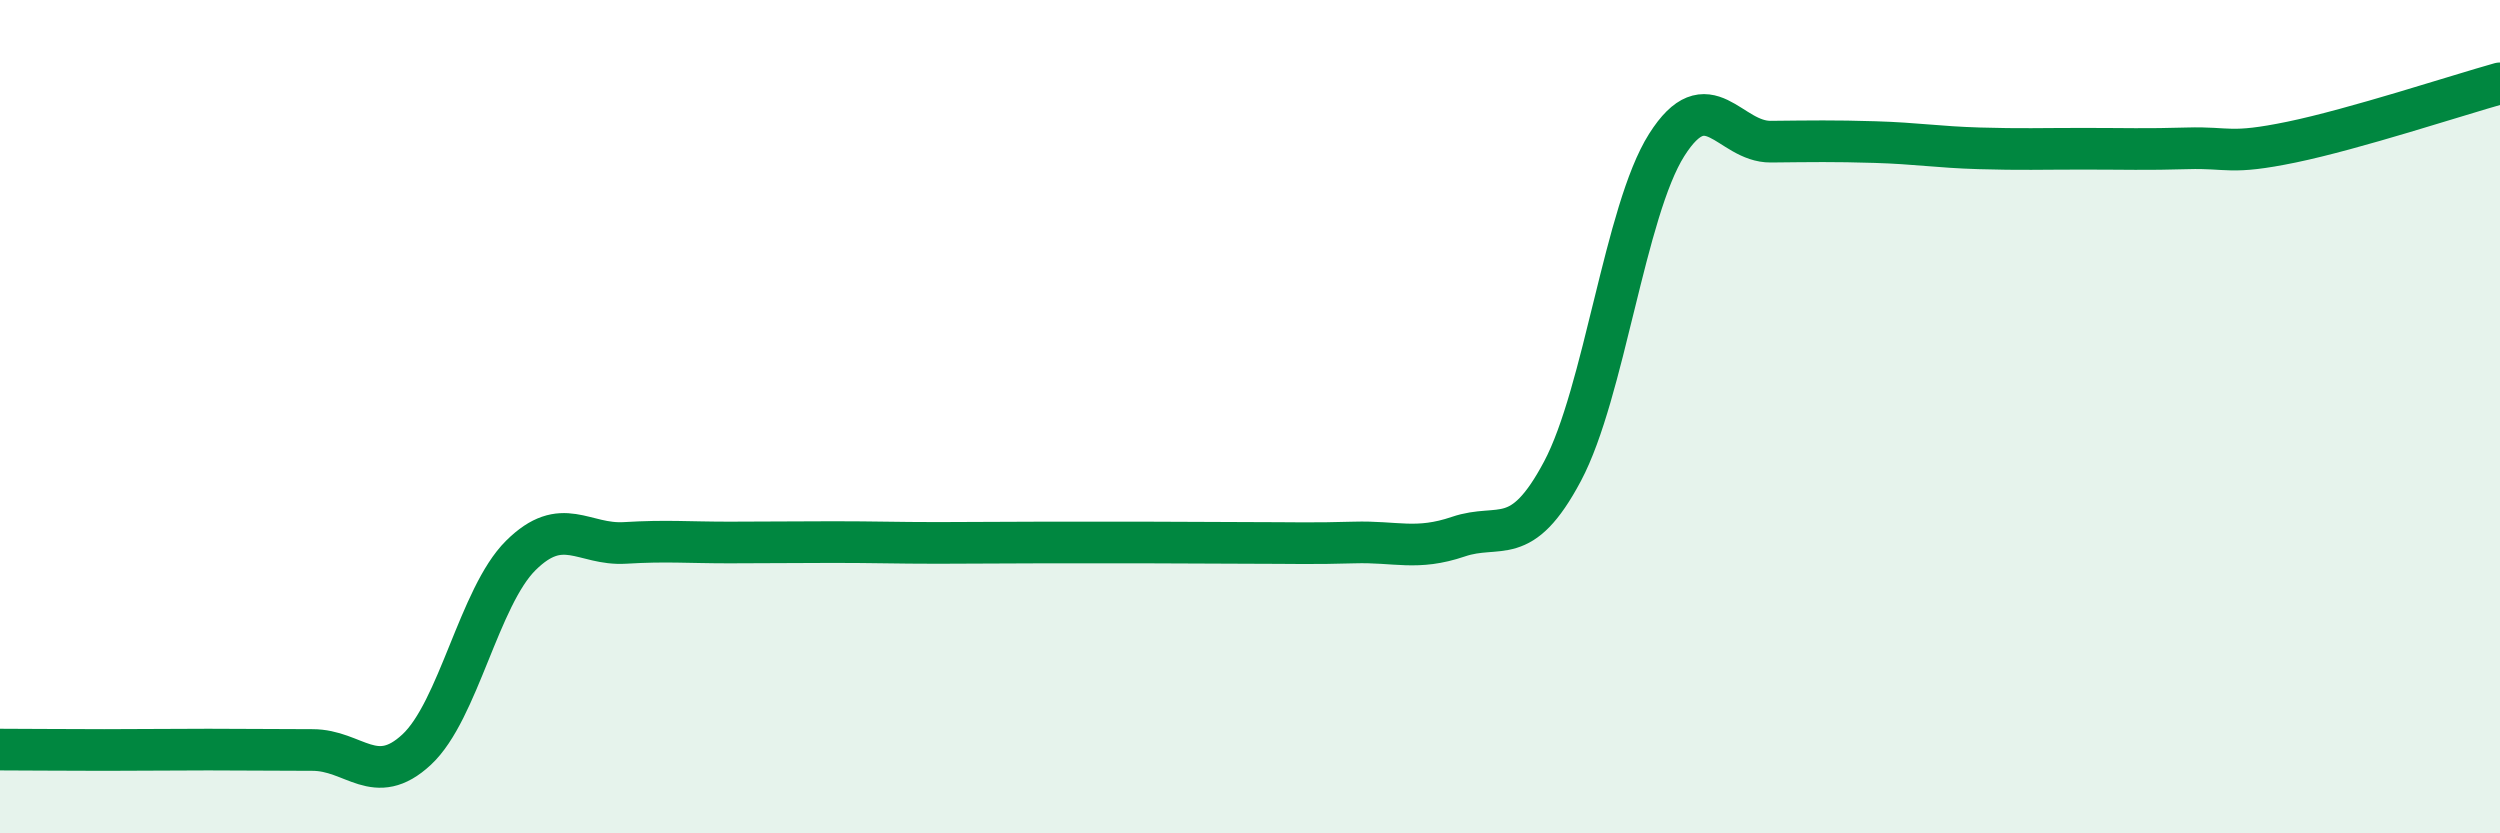
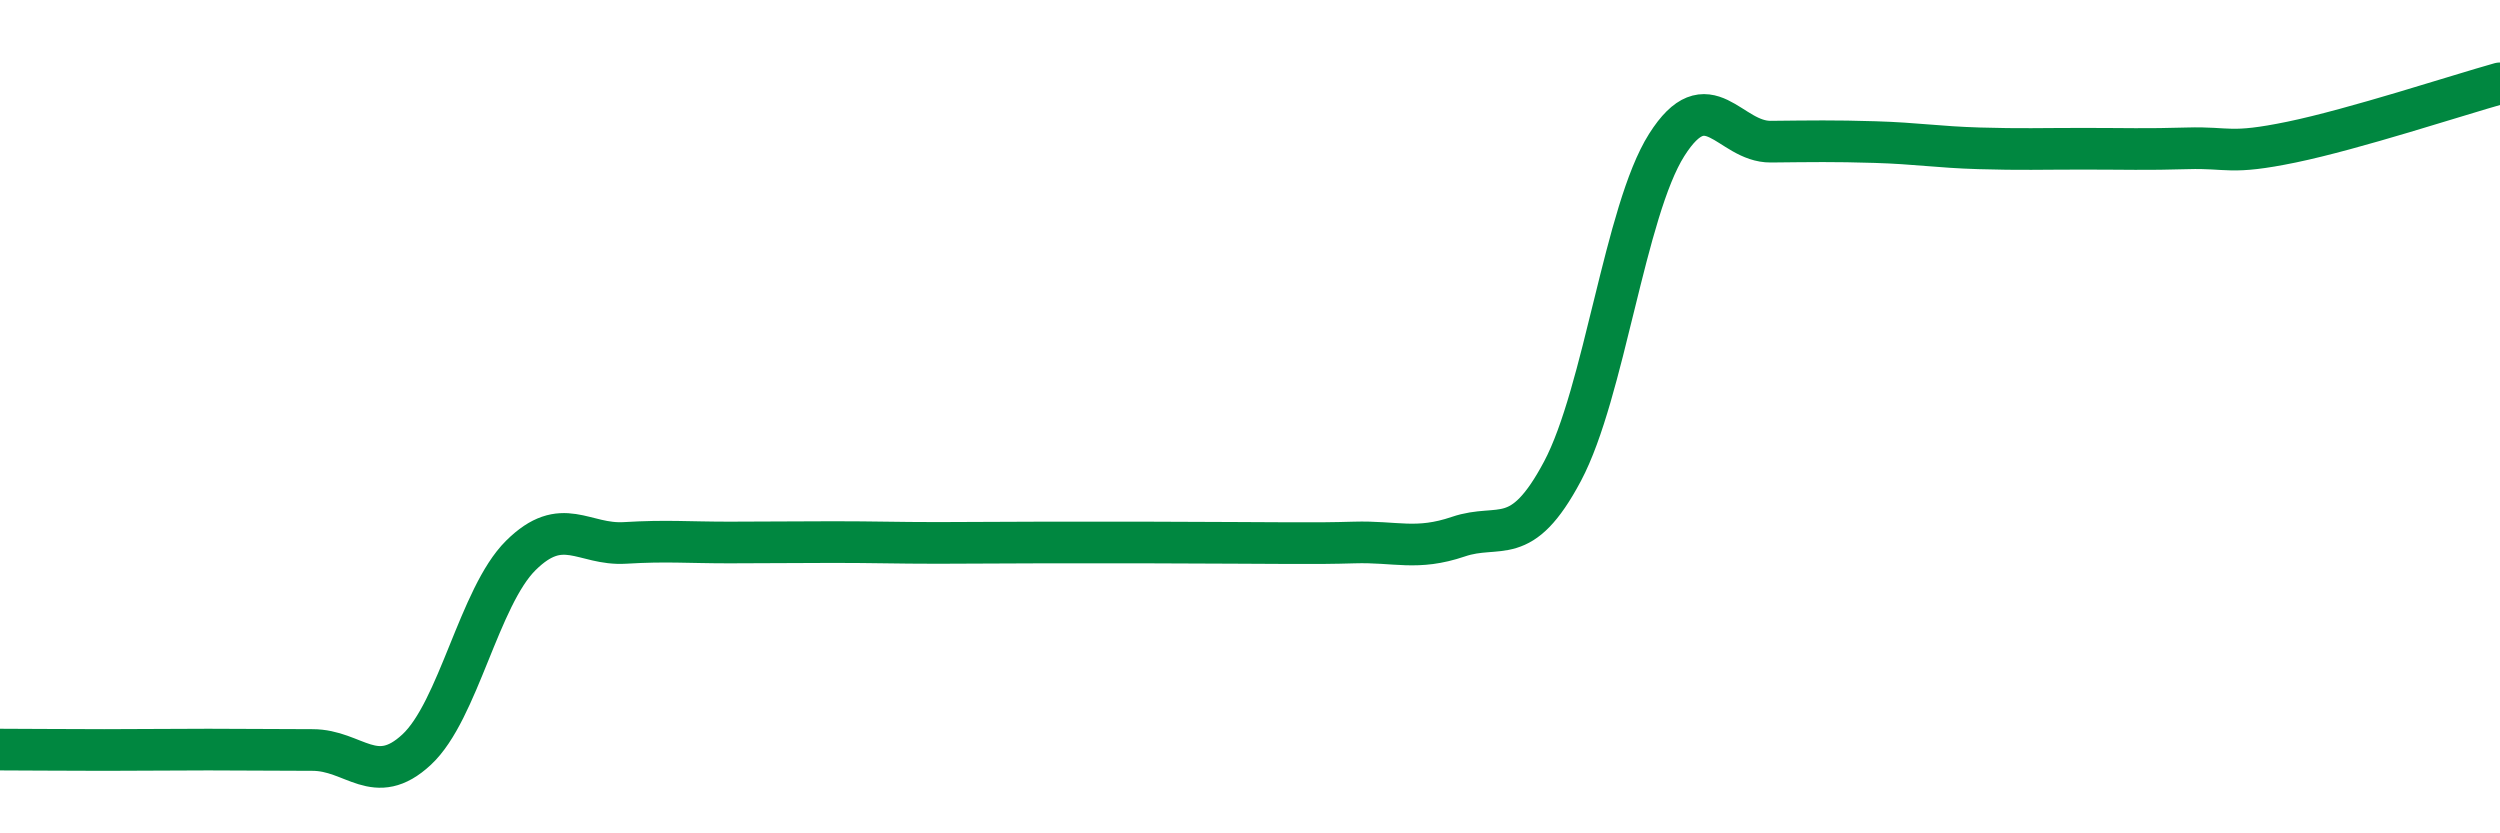
<svg xmlns="http://www.w3.org/2000/svg" width="60" height="20" viewBox="0 0 60 20">
-   <path d="M 0,17.99 C 0.5,17.99 1.5,18 2.5,18 C 3.5,18 4,17.99 5,17.99 C 6,17.99 6.5,18 7.5,18 C 8.5,18 9,18.92 10,17.99 C 11,17.06 11.5,14.32 12.5,13.33 C 13.5,12.34 14,13.09 15,13.03 C 16,12.97 16.5,13.02 17.5,13.02 C 18.5,13.02 19,13.01 20,13.01 C 21,13.01 21.5,13.03 22.5,13.03 C 23.5,13.03 24,13.02 25,13.02 C 26,13.02 26.5,13.02 27.5,13.02 C 28.5,13.02 29,13.03 30,13.03 C 31,13.03 31.5,13.05 32.5,13.02 C 33.5,12.99 34,13.22 35,12.88 C 36,12.54 36.5,13.19 37.5,11.31 C 38.5,9.43 39,5.06 40,3.48 C 41,1.9 41.5,3.41 42.5,3.4 C 43.5,3.39 44,3.38 45,3.41 C 46,3.44 46.5,3.53 47.5,3.56 C 48.5,3.59 49,3.57 50,3.57 C 51,3.57 51.5,3.59 52.5,3.56 C 53.5,3.53 53.5,3.72 55,3.41 C 56.5,3.1 59,2.28 60,2L60 20L0 20Z" fill="#008740" opacity="0.1" stroke-linecap="round" stroke-linejoin="round" />
-   <path d="M 0,17.99 C 0.5,17.99 1.5,18 2.5,18 C 3.5,18 4,17.99 5,17.99 C 6,17.99 6.5,18 7.5,18 C 8.5,18 9,18.92 10,17.99 C 11,17.06 11.5,14.32 12.5,13.33 C 13.5,12.34 14,13.09 15,13.03 C 16,12.97 16.5,13.02 17.5,13.02 C 18.5,13.02 19,13.01 20,13.01 C 21,13.01 21.5,13.03 22.5,13.03 C 23.5,13.03 24,13.02 25,13.02 C 26,13.02 26.5,13.02 27.5,13.02 C 28.5,13.02 29,13.03 30,13.03 C 31,13.03 31.5,13.05 32.5,13.02 C 33.5,12.99 34,13.22 35,12.88 C 36,12.54 36.5,13.19 37.5,11.31 C 38.5,9.43 39,5.06 40,3.48 C 41,1.9 41.5,3.41 42.5,3.4 C 43.5,3.39 44,3.38 45,3.41 C 46,3.44 46.5,3.53 47.5,3.56 C 48.5,3.59 49,3.57 50,3.57 C 51,3.57 51.5,3.59 52.5,3.56 C 53.5,3.53 53.5,3.72 55,3.41 C 56.5,3.1 59,2.28 60,2" stroke="#008740" stroke-width="1" fill="none" stroke-linecap="round" stroke-linejoin="round" />
+   <path d="M 0,17.99 C 0.5,17.99 1.5,18 2.5,18 C 3.5,18 4,17.99 5,17.99 C 6,17.99 6.5,18 7.5,18 C 8.5,18 9,18.92 10,17.99 C 11,17.06 11.5,14.32 12.5,13.33 C 13.5,12.34 14,13.09 15,13.03 C 16,12.97 16.5,13.02 17.5,13.02 C 18.5,13.02 19,13.01 20,13.01 C 21,13.01 21.5,13.03 22.5,13.03 C 23.5,13.03 24,13.02 25,13.02 C 26,13.02 26.5,13.02 27.5,13.02 C 31,13.03 31.5,13.05 32.5,13.02 C 33.5,12.99 34,13.22 35,12.88 C 36,12.54 36.5,13.19 37.5,11.31 C 38.5,9.43 39,5.06 40,3.48 C 41,1.9 41.5,3.41 42.5,3.4 C 43.5,3.39 44,3.38 45,3.41 C 46,3.44 46.5,3.53 47.5,3.56 C 48.5,3.59 49,3.57 50,3.57 C 51,3.57 51.5,3.59 52.5,3.56 C 53.5,3.53 53.5,3.72 55,3.41 C 56.5,3.1 59,2.28 60,2" stroke="#008740" stroke-width="1" fill="none" stroke-linecap="round" stroke-linejoin="round" />
</svg>